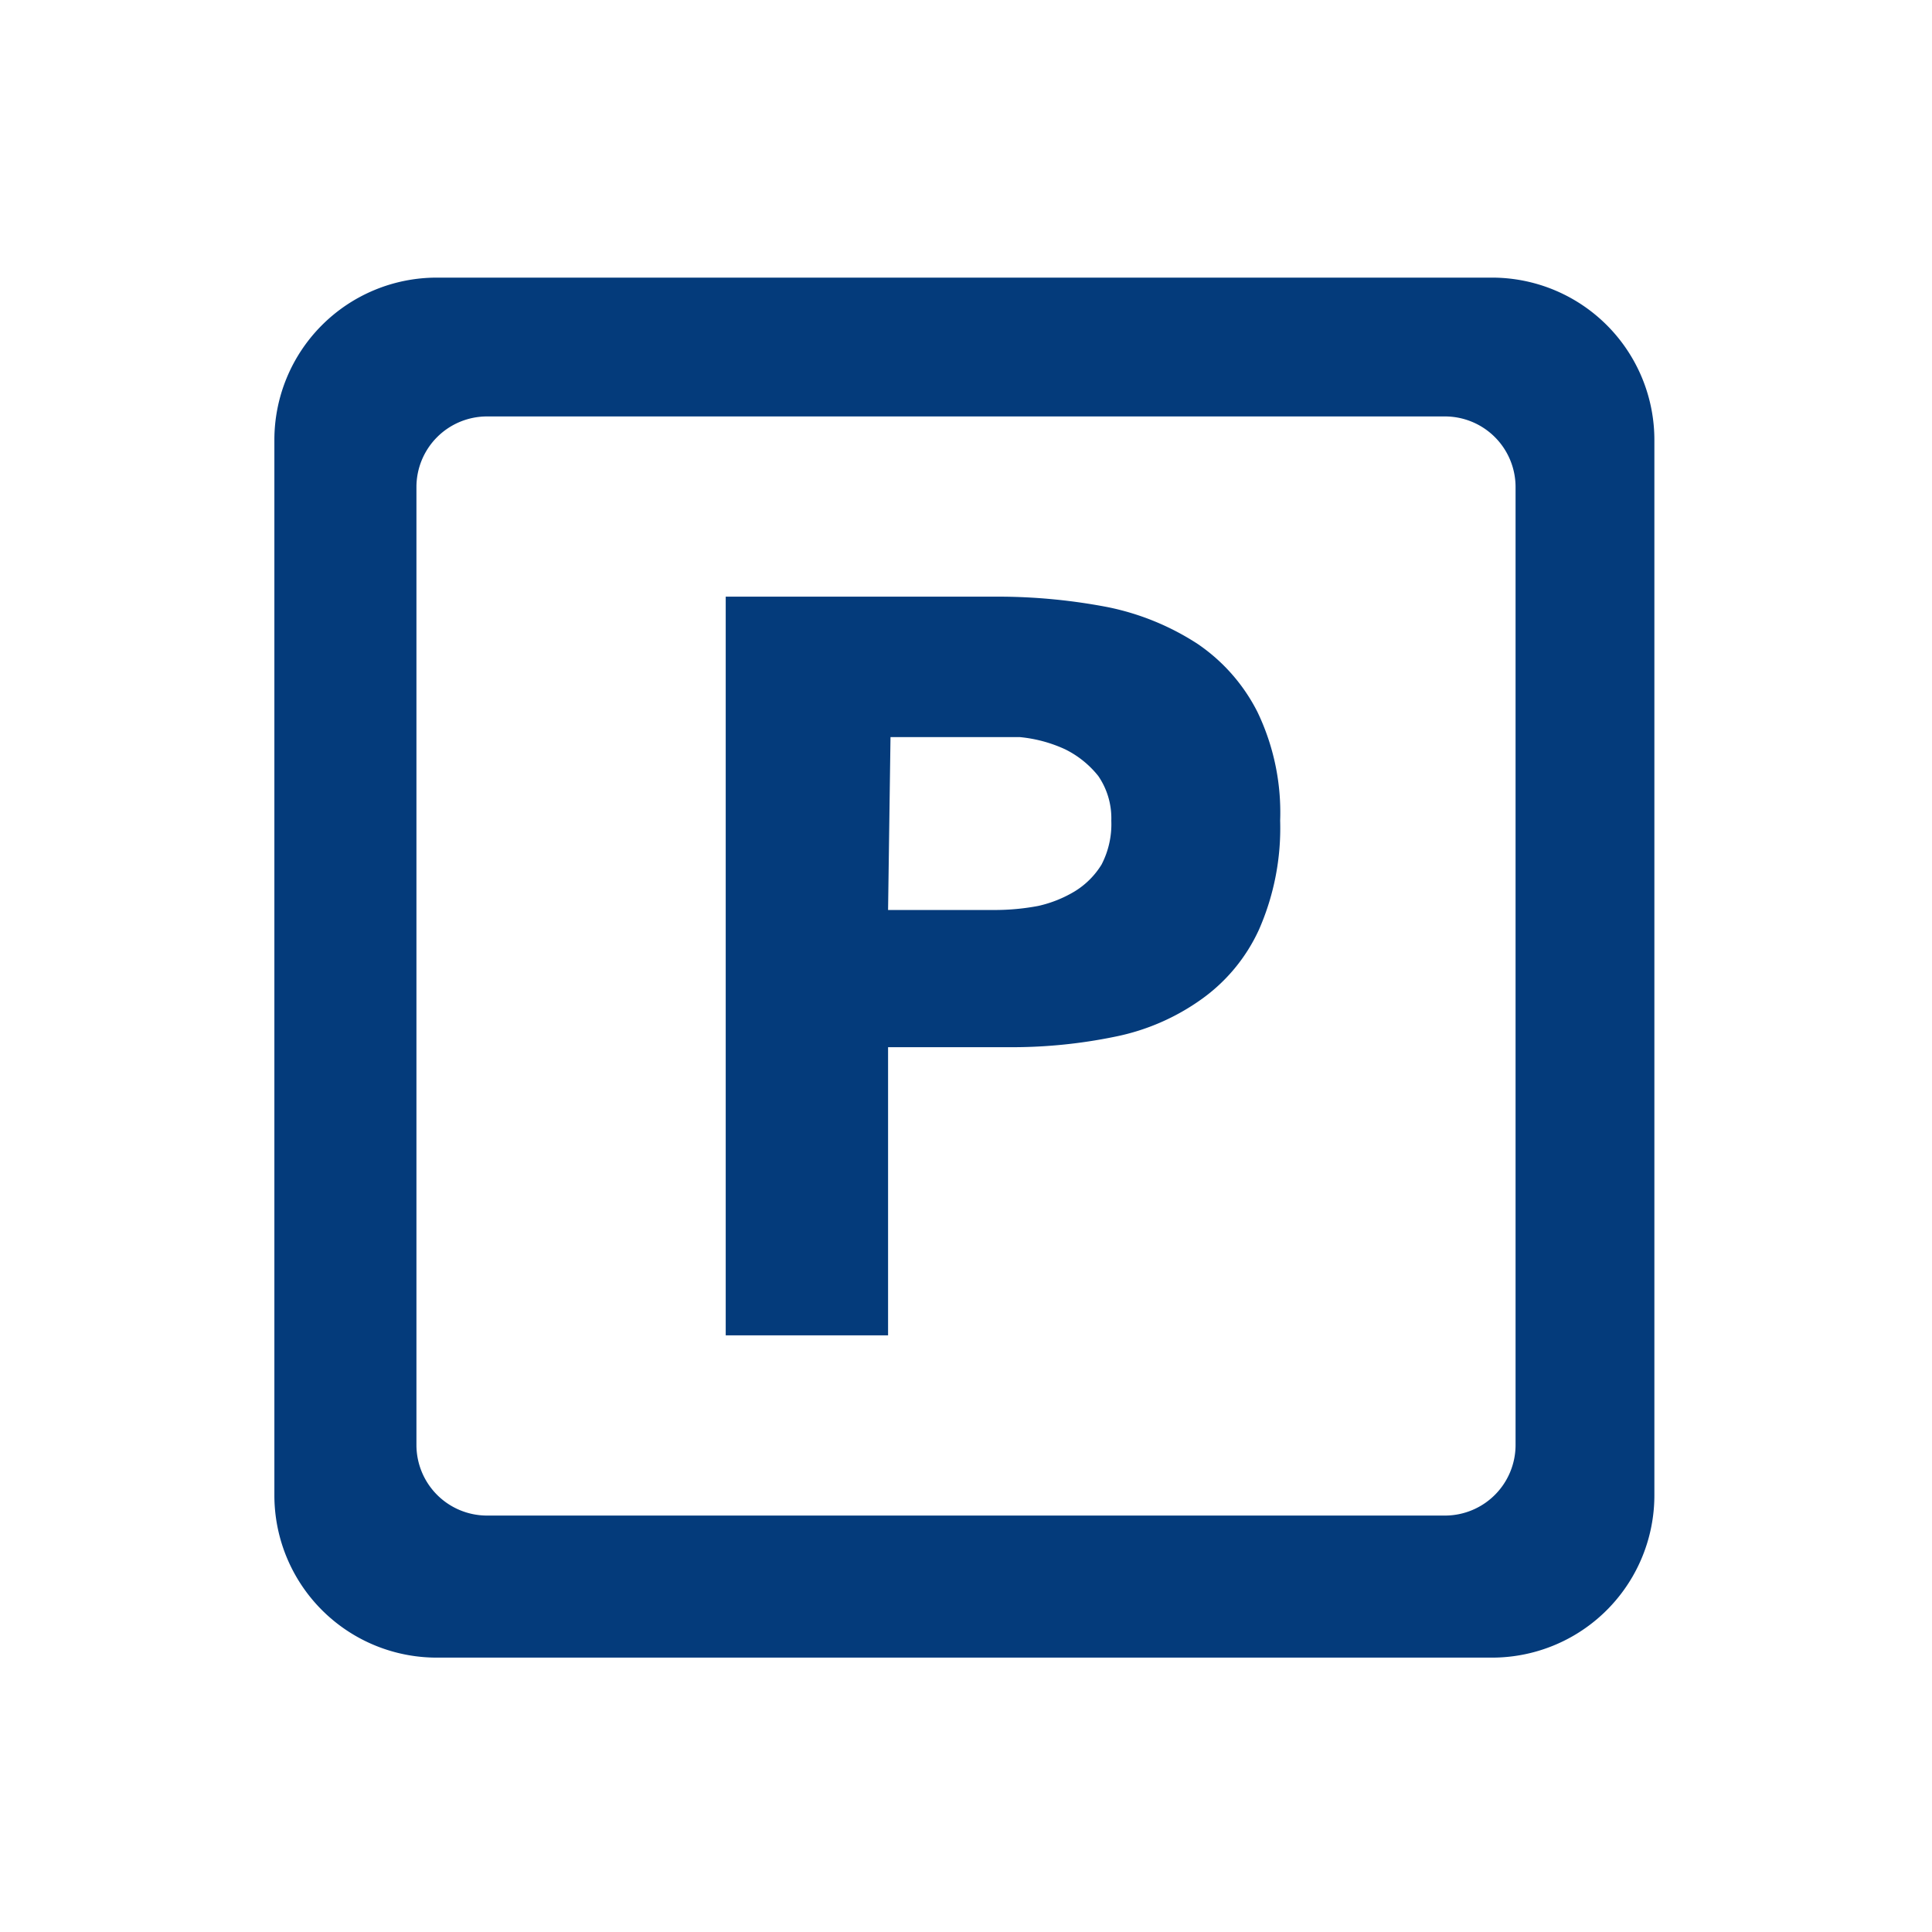
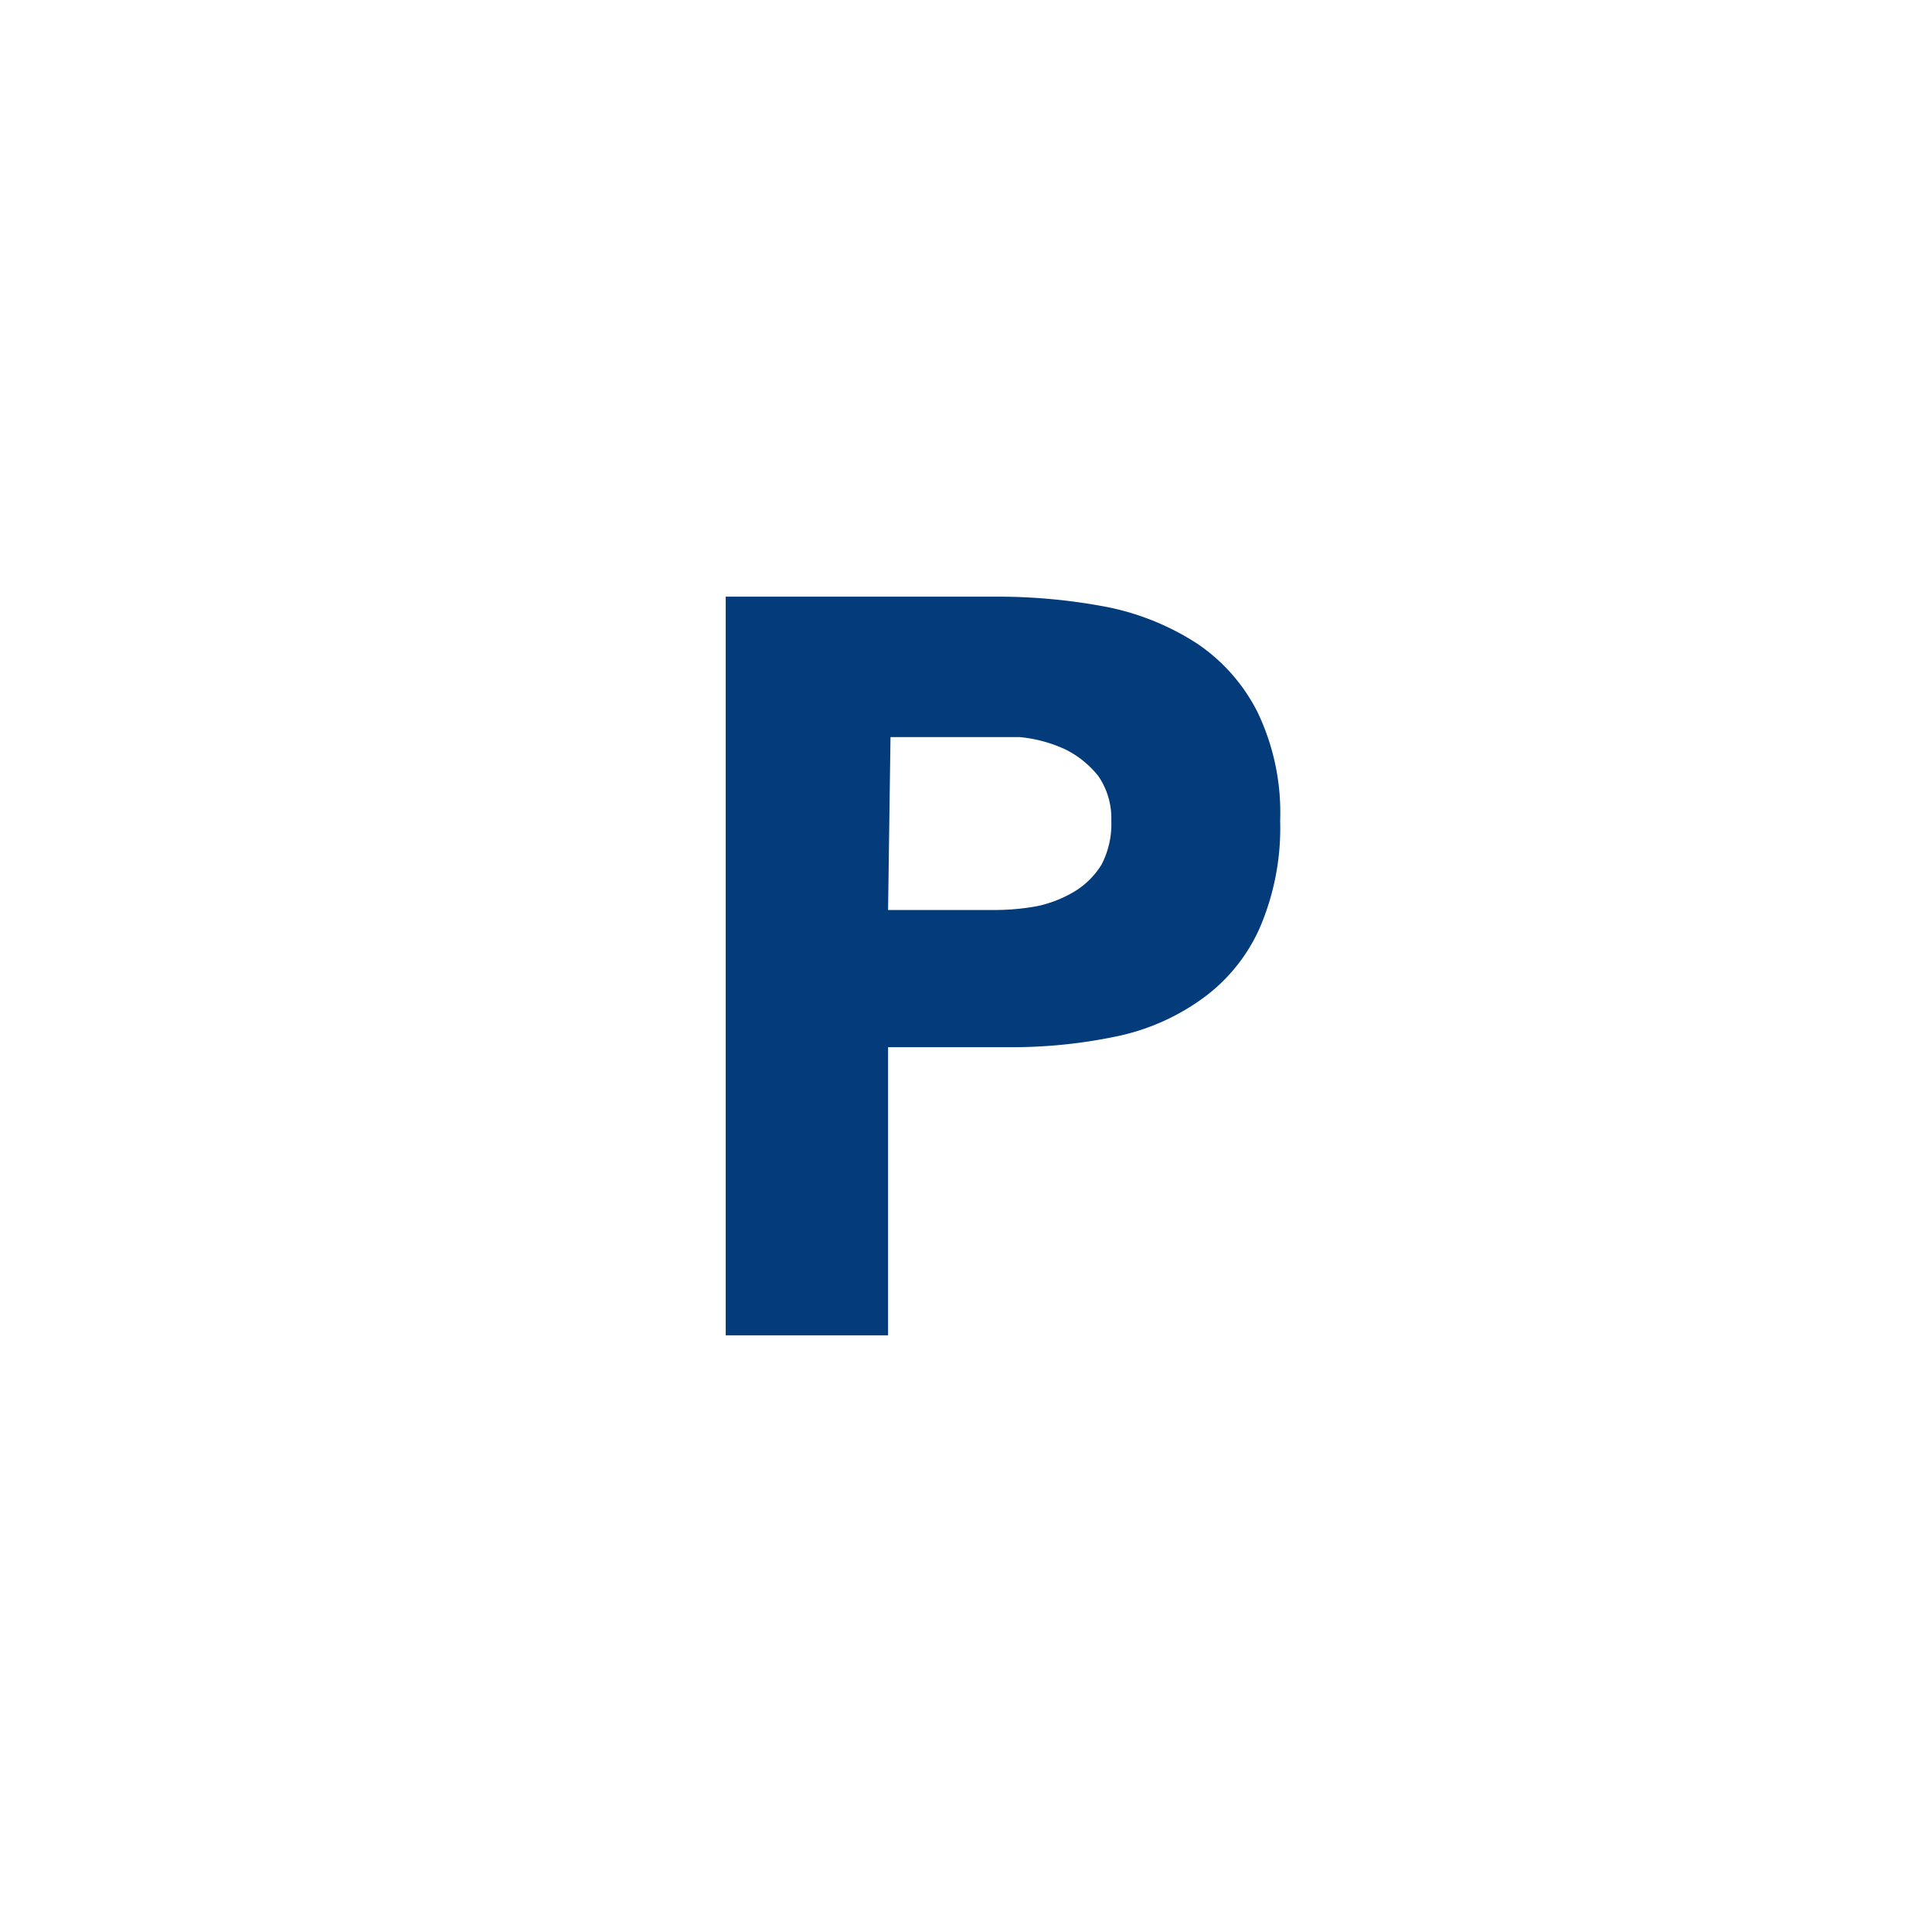
<svg xmlns="http://www.w3.org/2000/svg" viewBox="0 0 23.8 23.8">
  <defs>
    <style>.cls-1{fill:#043b7b;}.cls-2{fill:none;}</style>
  </defs>
  <g id="レイヤー_2" data-name="レイヤー 2">
    <g id="レイヤー_1-2" data-name="レイヤー 1">
-       <path class="cls-1" d="M18.38,3.42h-13a2,2,0,0,0-2,2v13a2,2,0,0,0,2,2h13a2,2,0,0,0,2-2v-13A2,2,0,0,0,18.38,3.42Zm.29,14.38a.87.87,0,0,1-.87.87H6a.87.87,0,0,1-.87-.87V6A.87.87,0,0,1,6,5.13H17.8a.87.87,0,0,1,.87.87Z" />
-       <path class="cls-1" d="M8.94,7.35h3.37a7.17,7.17,0,0,1,1.34.13,3.19,3.19,0,0,1,1.1.45,2.23,2.23,0,0,1,.74.84,2.86,2.86,0,0,1,.28,1.34,3.11,3.11,0,0,1-.26,1.34,2.15,2.15,0,0,1-.71.86,2.76,2.76,0,0,1-1.06.46,6.28,6.28,0,0,1-1.34.13H10.94v3.55h-2Zm2,3.86h1.33a2.87,2.87,0,0,0,.52-.05,1.51,1.51,0,0,0,.45-.18,1,1,0,0,0,.33-.33,1.08,1.08,0,0,0,.12-.54.92.92,0,0,0-.16-.55,1.2,1.2,0,0,0-.41-.33,1.72,1.72,0,0,0-.56-.15l-.59,0h-1Z" />
-       <rect class="cls-2" width="23.8" height="23.8" />
+       <path class="cls-1" d="M8.94,7.35h3.37a7.17,7.17,0,0,1,1.34.13,3.19,3.19,0,0,1,1.1.45,2.23,2.23,0,0,1,.74.84,2.86,2.86,0,0,1,.28,1.34,3.11,3.11,0,0,1-.26,1.34,2.15,2.15,0,0,1-.71.86,2.76,2.76,0,0,1-1.06.46,6.28,6.28,0,0,1-1.34.13H10.94v3.55h-2Zm2,3.86h1.33a2.87,2.87,0,0,0,.52-.05,1.51,1.51,0,0,0,.45-.18,1,1,0,0,0,.33-.33,1.08,1.08,0,0,0,.12-.54.92.92,0,0,0-.16-.55,1.2,1.2,0,0,0-.41-.33,1.72,1.72,0,0,0-.56-.15l-.59,0h-1" />
    </g>
  </g>
</svg>